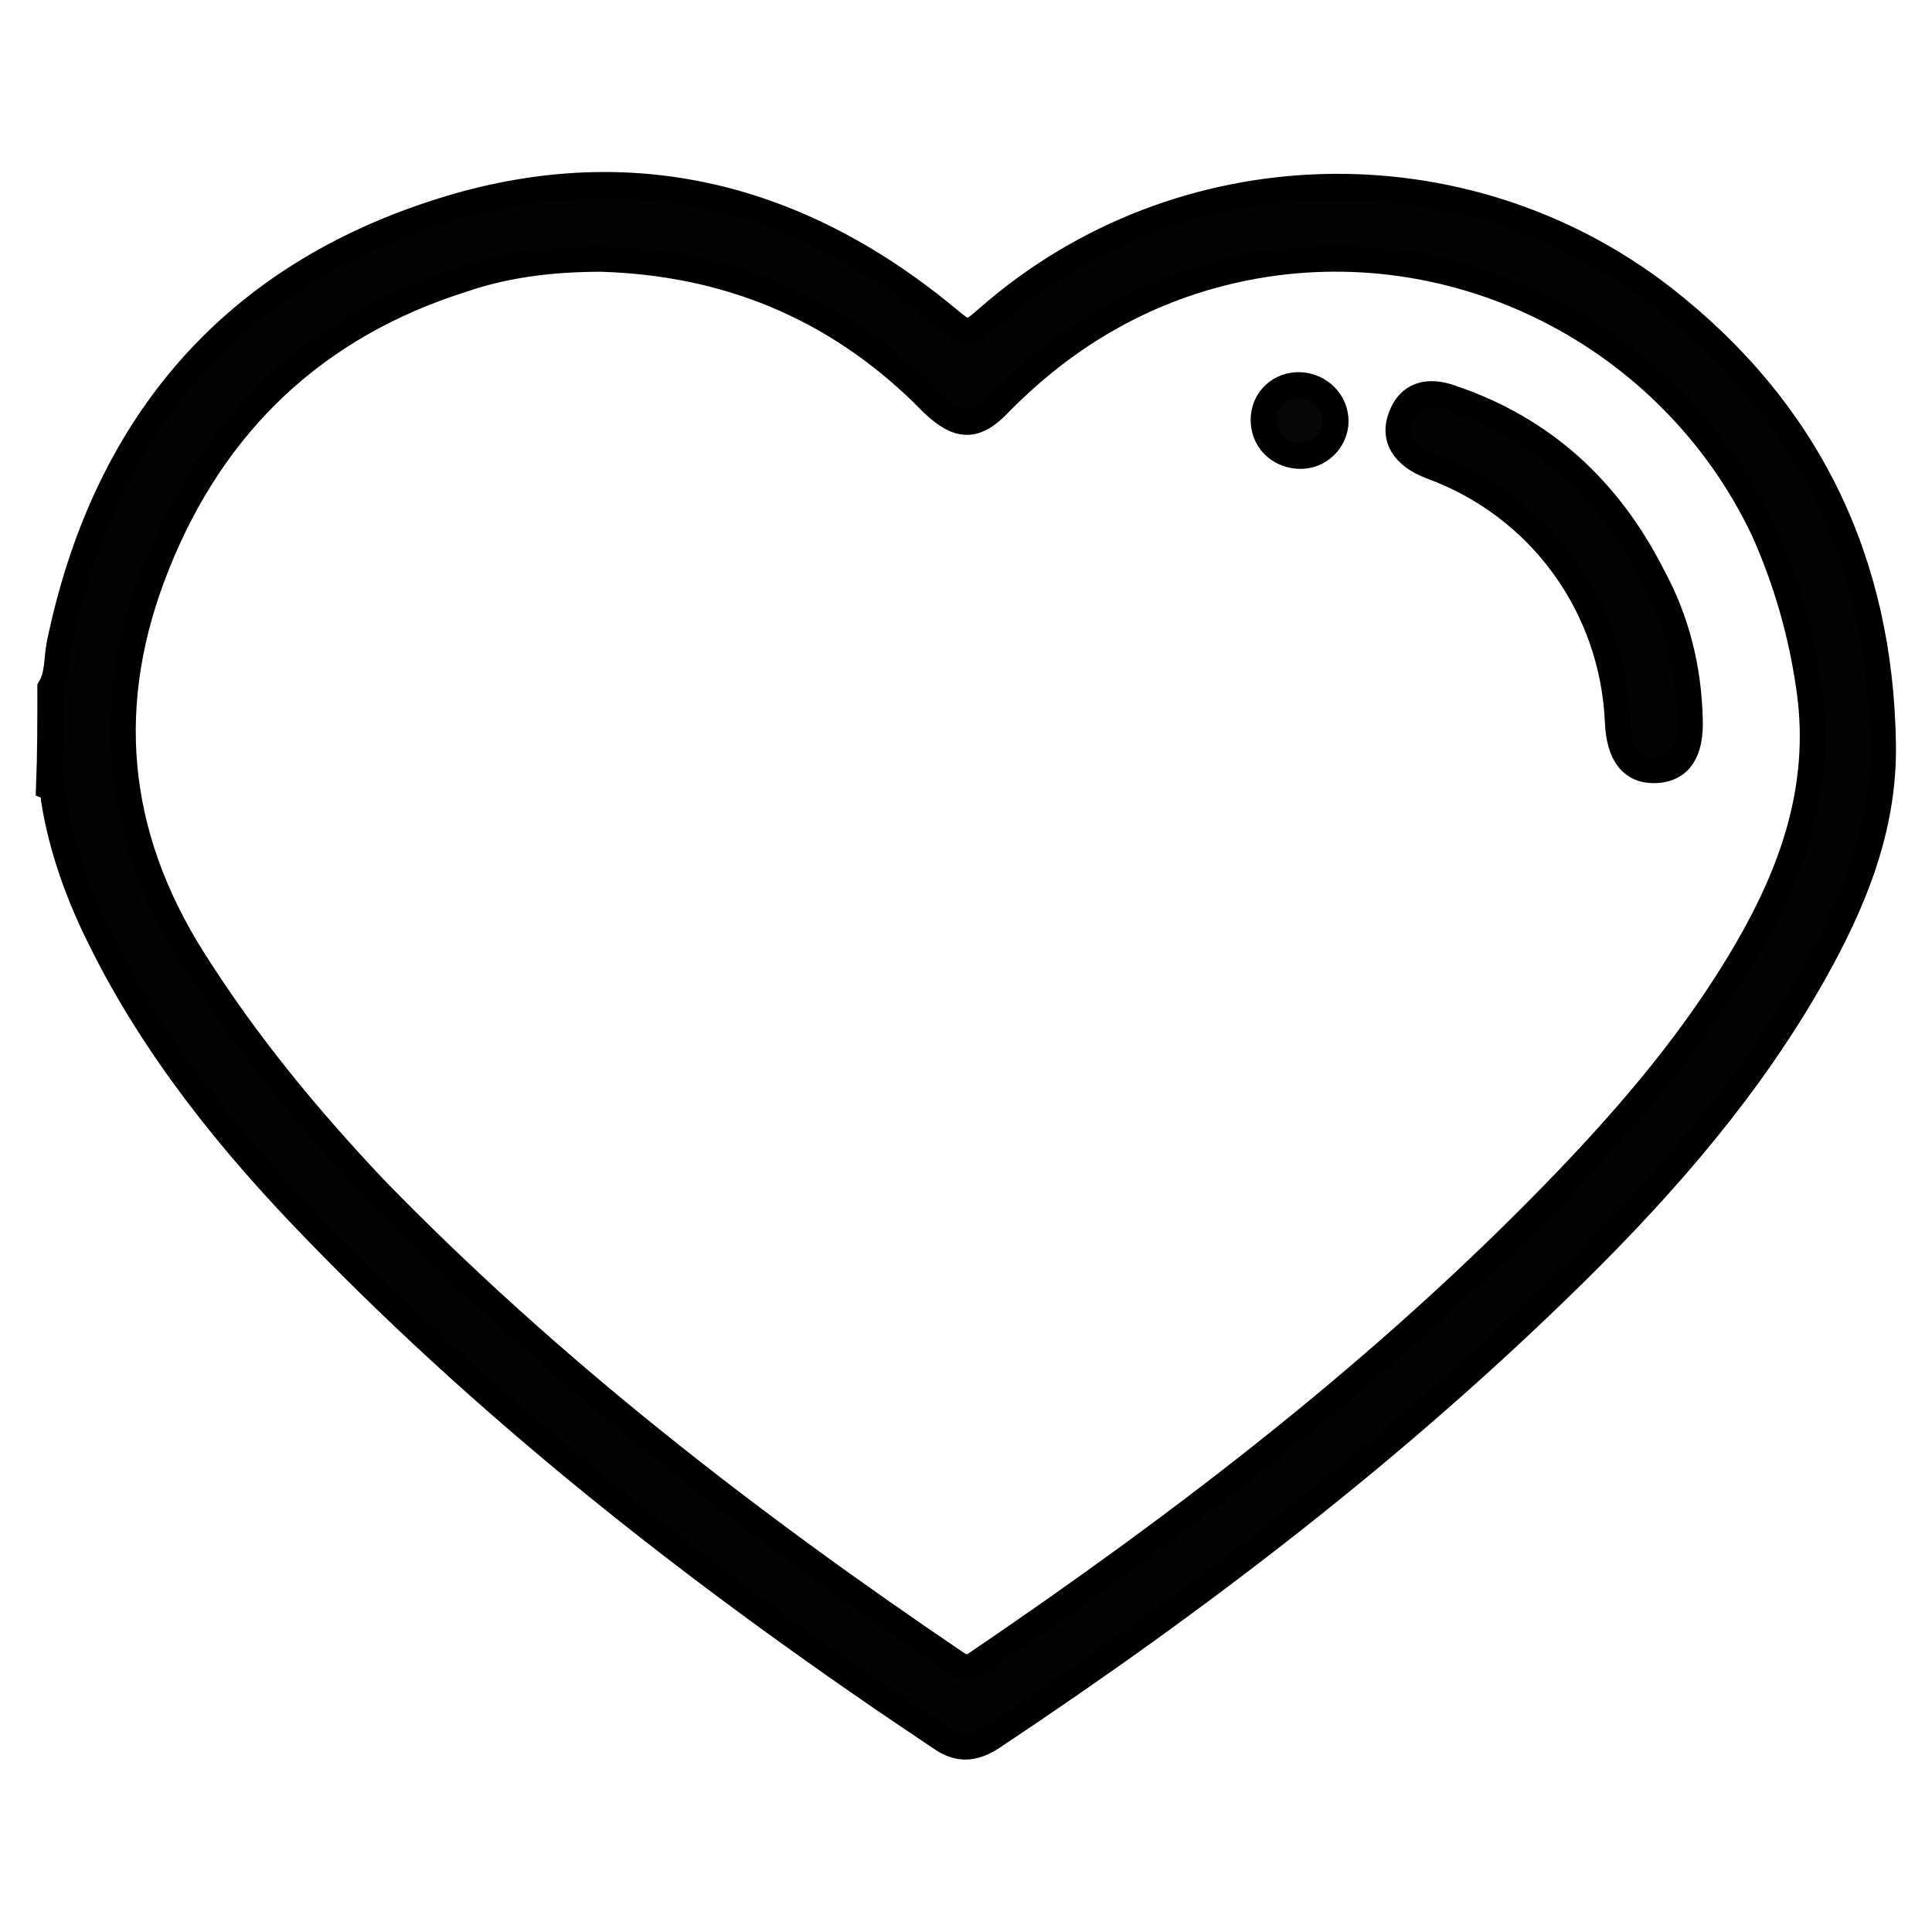
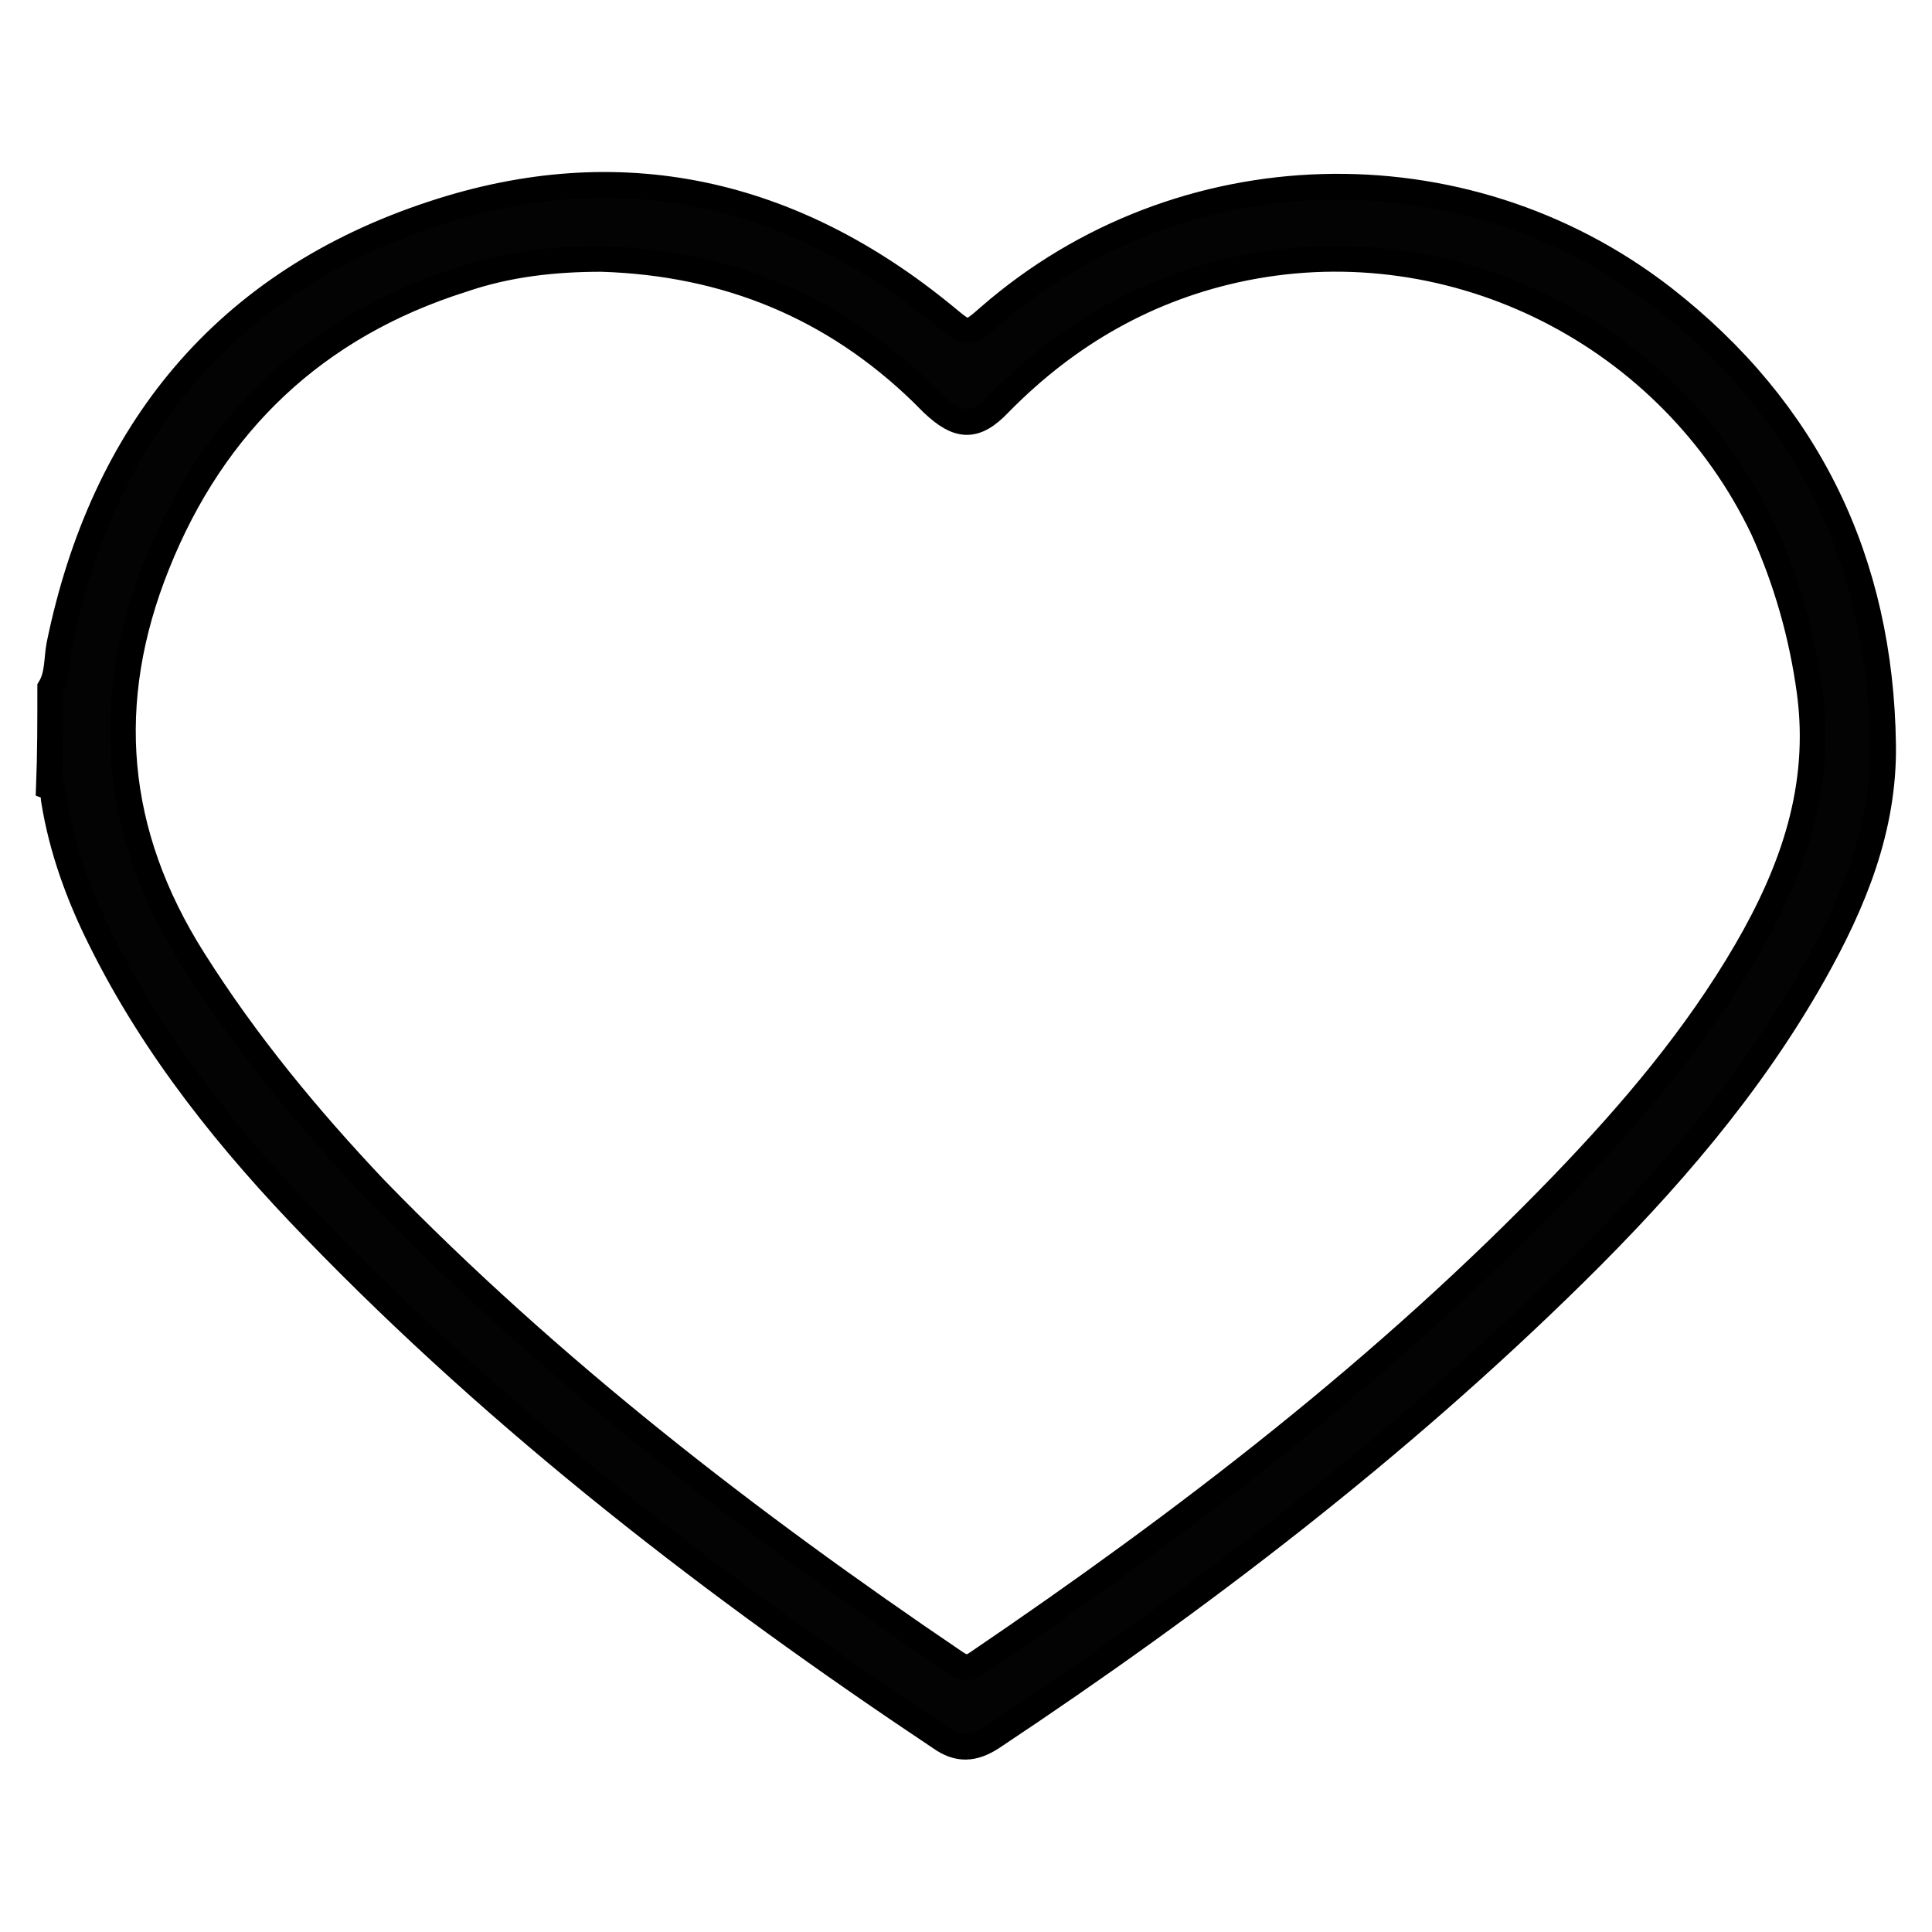
<svg xmlns="http://www.w3.org/2000/svg" version="1.2" id="Layer_1" x="0px" y="0px" viewBox="0 0 150 150" overflow="visible" xml:space="preserve">
  <g>
    <path fill="#030303" stroke="#000000" stroke-width="2" stroke-miterlimit="10" d="M3.9,53.4c0.6-1,0.5-2.2,0.7-3.3 c3.4-16.6,12.9-28.2,29-33.5c14.5-4.8,27.9-1.8,39.8,8c1.7,1.4,1.7,1.5,3.4,0c14.8-12.9,36.8-13.5,52.3-1.5 c11.3,8.8,16.9,20.5,17.1,34.7c0.1,6.5-2.3,12.3-5.4,17.8c-4.9,8.7-11.4,16.2-18.5,23.2c-13.8,13.6-29.2,25.4-45.3,36.1 c-1.4,0.9-2.6,1-4,0c-17.4-11.6-34-24.4-48.6-39.5c-6.5-6.7-12.4-14-16.6-22.5c-1.7-3.4-3-7-3.6-10.7c-0.1-0.4,0.1-0.9-0.4-1.1 C3.9,58.6,3.9,56,3.9,53.4z M46.7,20.1c-3.7,0-7.3,0.4-10.8,1.6c-11.4,3.6-19.3,11.1-23.7,22.1c-4.3,10.7-3.4,20.9,2.8,30.7 c4.1,6.5,8.9,12.3,14.1,17.8c13.6,14,29,25.9,45.1,36.8c0.6,0.4,1,0.5,1.7,0c16.2-11,31.7-22.9,45.4-37.1 c5.4-5.6,10.4-11.5,14.3-18.2c3.6-6.2,5.9-12.7,4.9-20.1c-0.6-4.4-1.8-8.6-3.6-12.6C129.7,26,113,17.5,96.6,20.8 c-7.4,1.5-13.7,5.1-19,10.5c-1.9,2-3.2,1.9-5.2,0c-0.3-0.3-0.5-0.5-0.8-0.8C64.7,23.8,56.4,20.4,46.7,20.1z" />
-     <path fill="#030303" stroke="#000000" stroke-width="2" stroke-miterlimit="10" d="M131.2,55.8c0.1,2.6-0.8,3.9-2.6,4 c-1.9,0.1-2.9-1.2-3-3.8c-0.4-8.9-6-16.7-14.5-19.8c-2.1-0.8-3-2.2-2.3-3.9c0.6-1.6,2-2.1,3.9-1.4c7.1,2.4,12.2,7.1,15.6,13.8 C130.2,48.2,131.1,51.9,131.2,55.8z" />
-     <path fill="#060606" stroke="#000000" stroke-width="2" stroke-miterlimit="10" d="M98.1,32.6c0-1.6,1.3-2.8,2.9-2.7 c1.5,0.1,2.7,1.3,2.7,2.8c0,1.5-1.3,2.8-2.9,2.7C99.2,35.3,98.1,34.1,98.1,32.6z" />
  </g>
</svg>